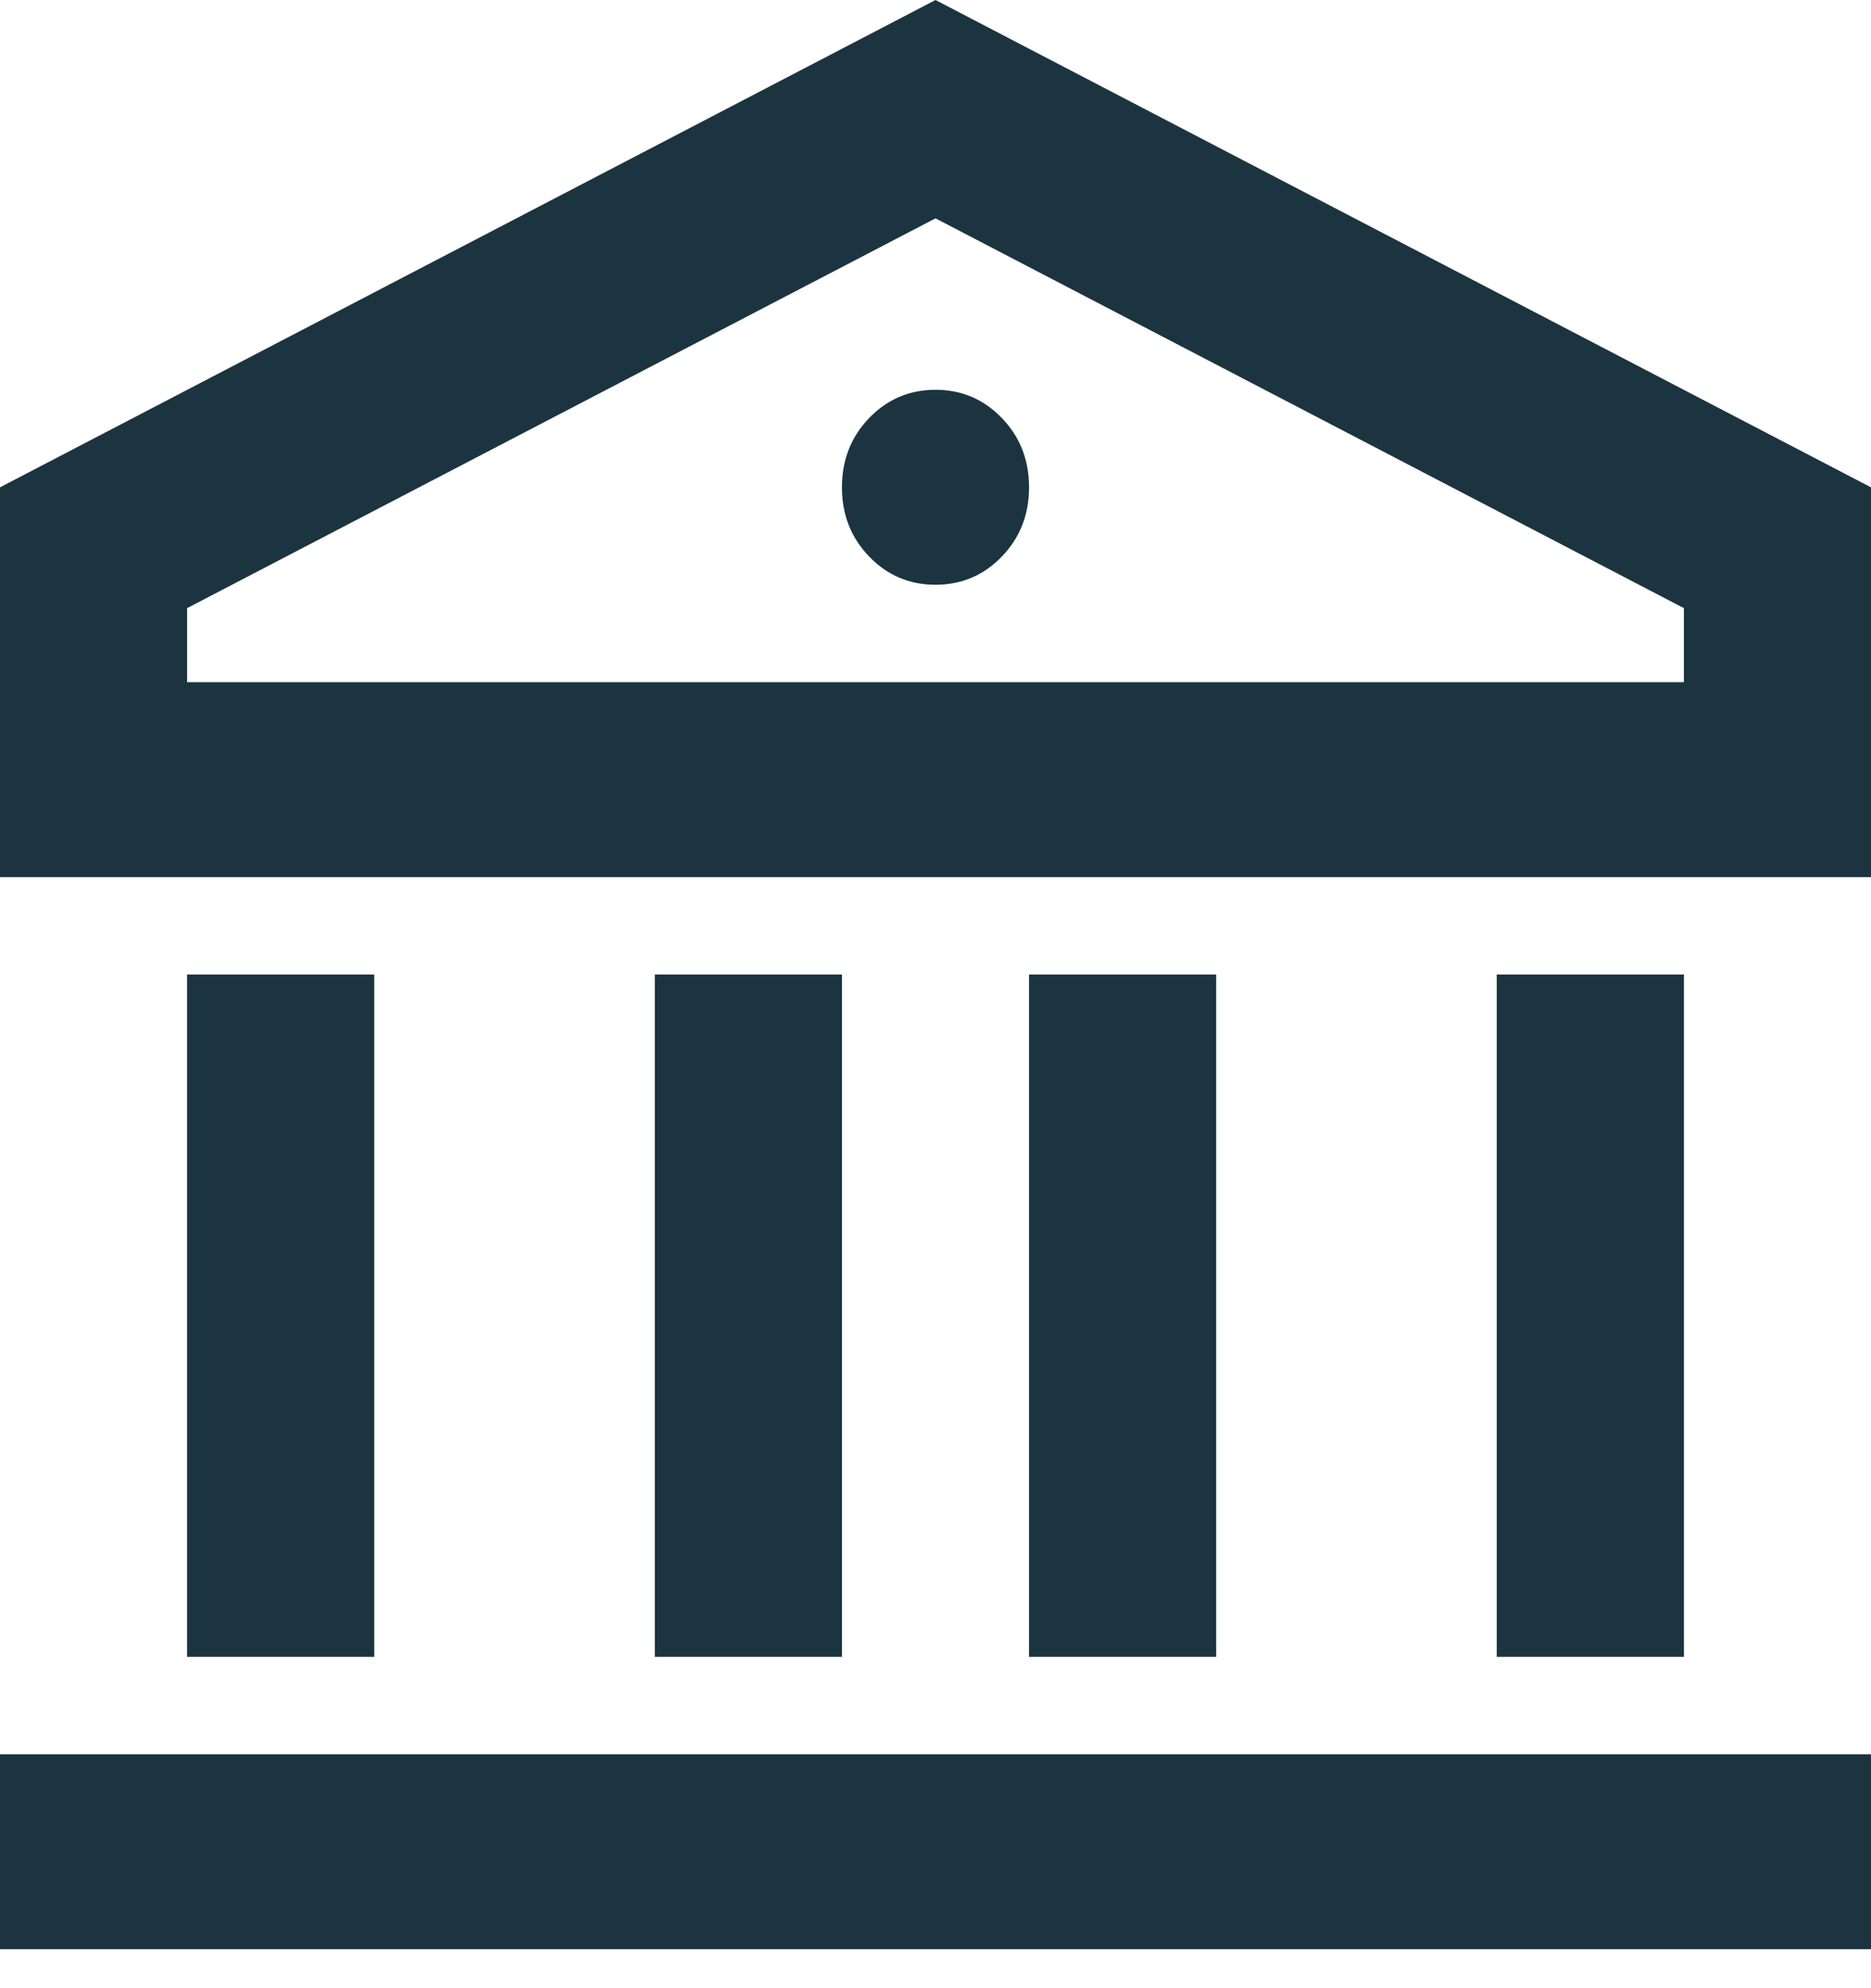
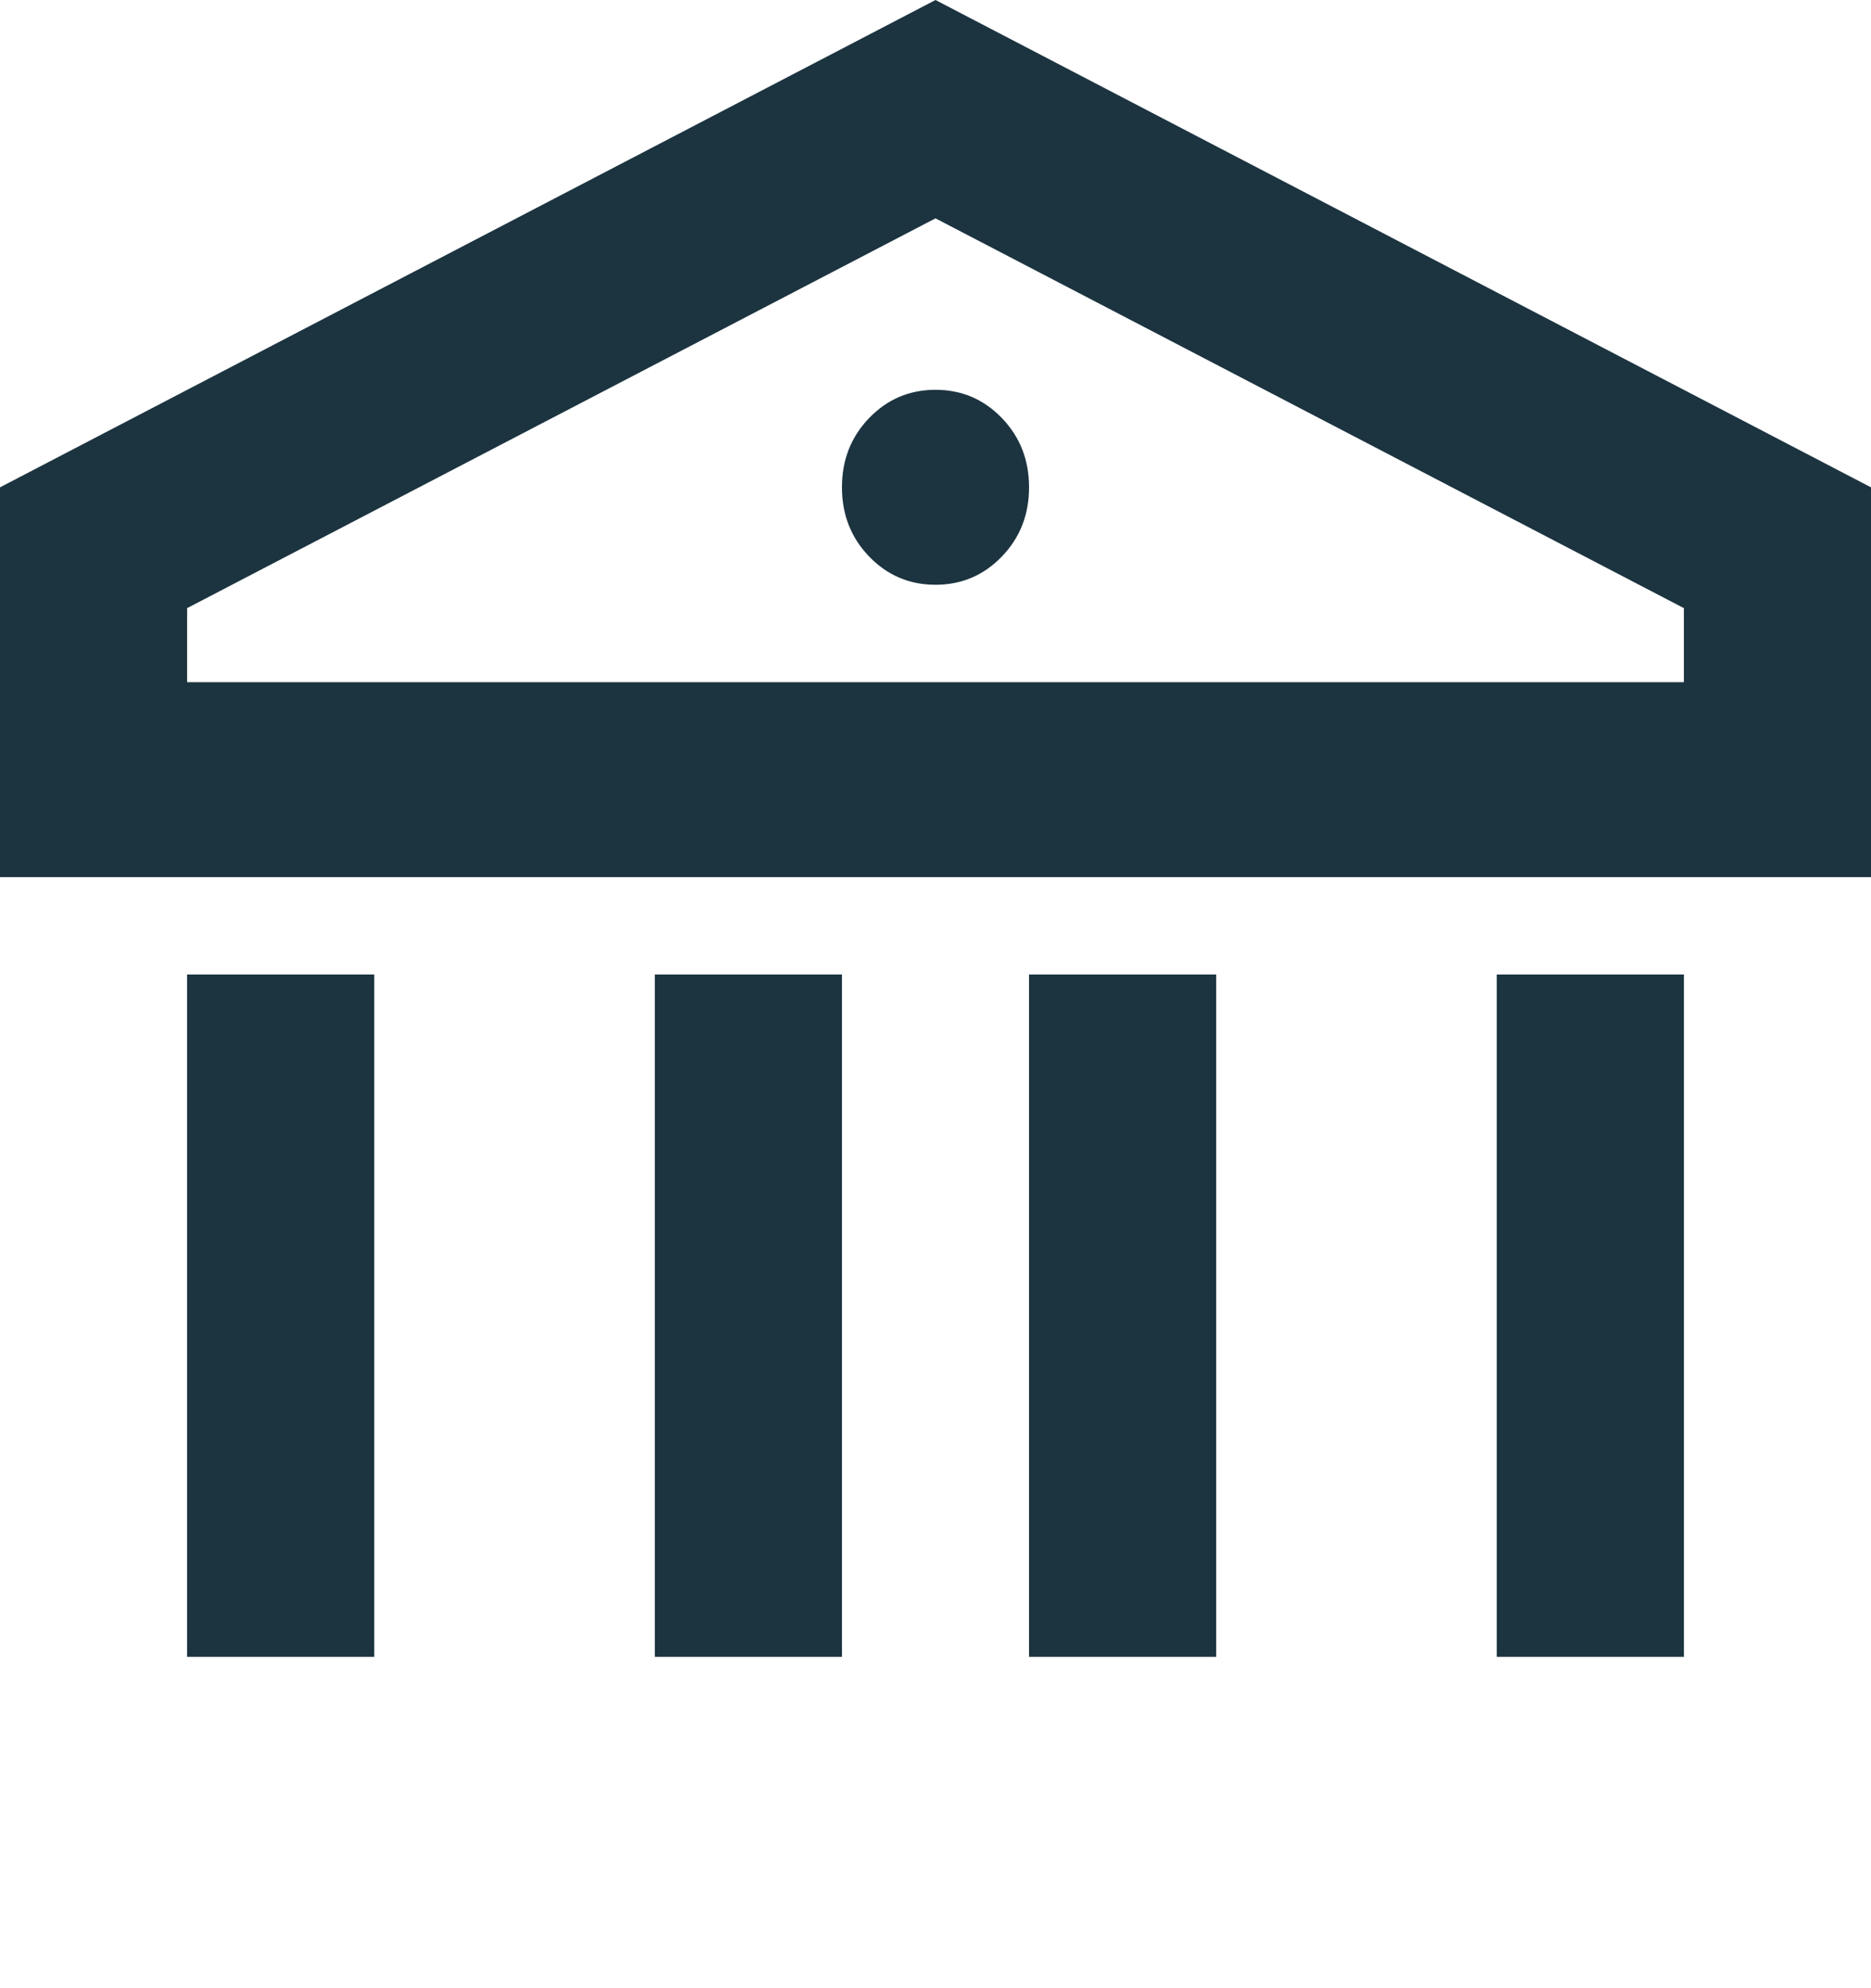
<svg xmlns="http://www.w3.org/2000/svg" width="16" height="17" viewBox="0 0 16 17" fill="none">
-   <path d="M0 15H16V16.667H0V15ZM1.6 8.333H3.2V14.167H1.6V8.333ZM5.6 8.333H7.2V14.167H5.6V8.333ZM8.8 8.333H10.4V14.167H8.8V8.333ZM12.8 8.333H14.4V14.167H12.8V8.333ZM0 4.167L8 2.09808e-05L16 4.167V7.5H0V4.167ZM1.6 5.2V5.833H14.4V5.2L8 1.867L1.6 5.2ZM8 5C7.776 5 7.587 4.919 7.432 4.758C7.277 4.597 7.2 4.4 7.2 4.167C7.2 3.933 7.277 3.736 7.432 3.575C7.587 3.414 7.776 3.333 8 3.333C8.224 3.333 8.413 3.414 8.568 3.575C8.723 3.736 8.8 3.933 8.8 4.167C8.8 4.4 8.723 4.597 8.568 4.758C8.413 4.919 8.224 5 8 5Z" fill="#1C3440" />
+   <path d="M0 15V16.667H0V15ZM1.6 8.333H3.2V14.167H1.6V8.333ZM5.6 8.333H7.2V14.167H5.6V8.333ZM8.8 8.333H10.4V14.167H8.8V8.333ZM12.8 8.333H14.4V14.167H12.8V8.333ZM0 4.167L8 2.09808e-05L16 4.167V7.5H0V4.167ZM1.6 5.2V5.833H14.4V5.2L8 1.867L1.6 5.2ZM8 5C7.776 5 7.587 4.919 7.432 4.758C7.277 4.597 7.2 4.4 7.2 4.167C7.2 3.933 7.277 3.736 7.432 3.575C7.587 3.414 7.776 3.333 8 3.333C8.224 3.333 8.413 3.414 8.568 3.575C8.723 3.736 8.8 3.933 8.8 4.167C8.8 4.4 8.723 4.597 8.568 4.758C8.413 4.919 8.224 5 8 5Z" fill="#1C3440" />
</svg>